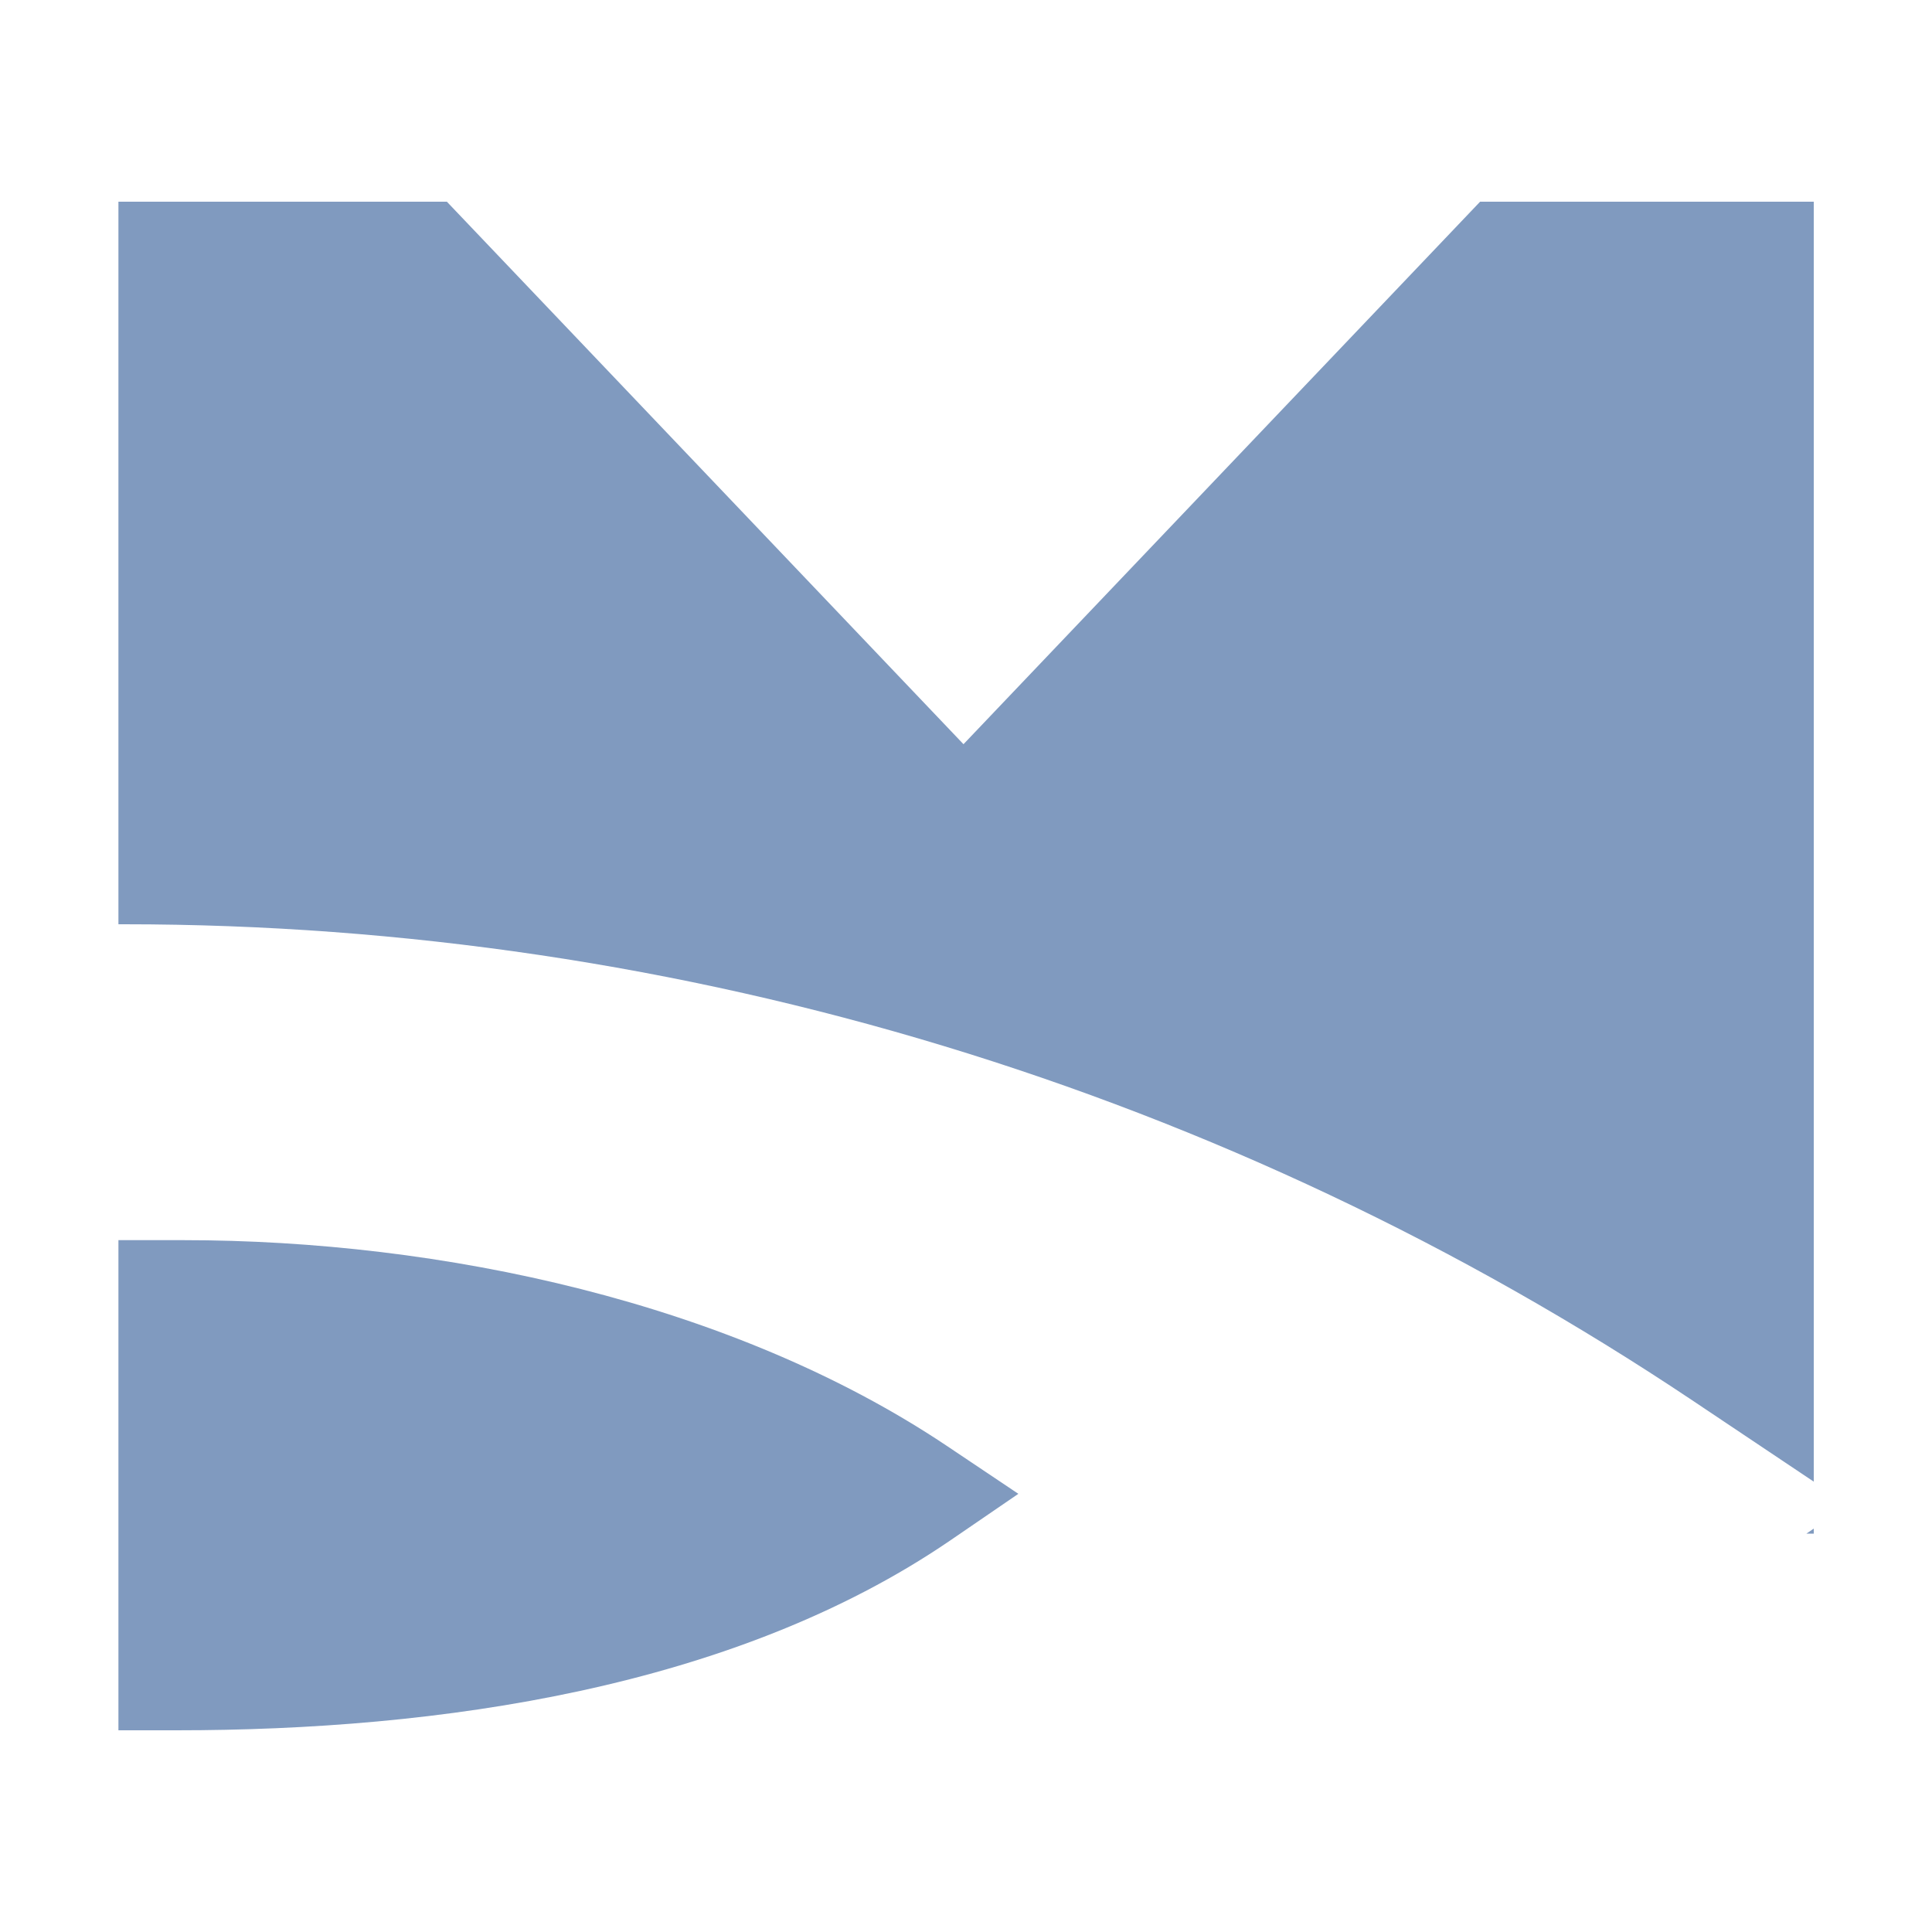
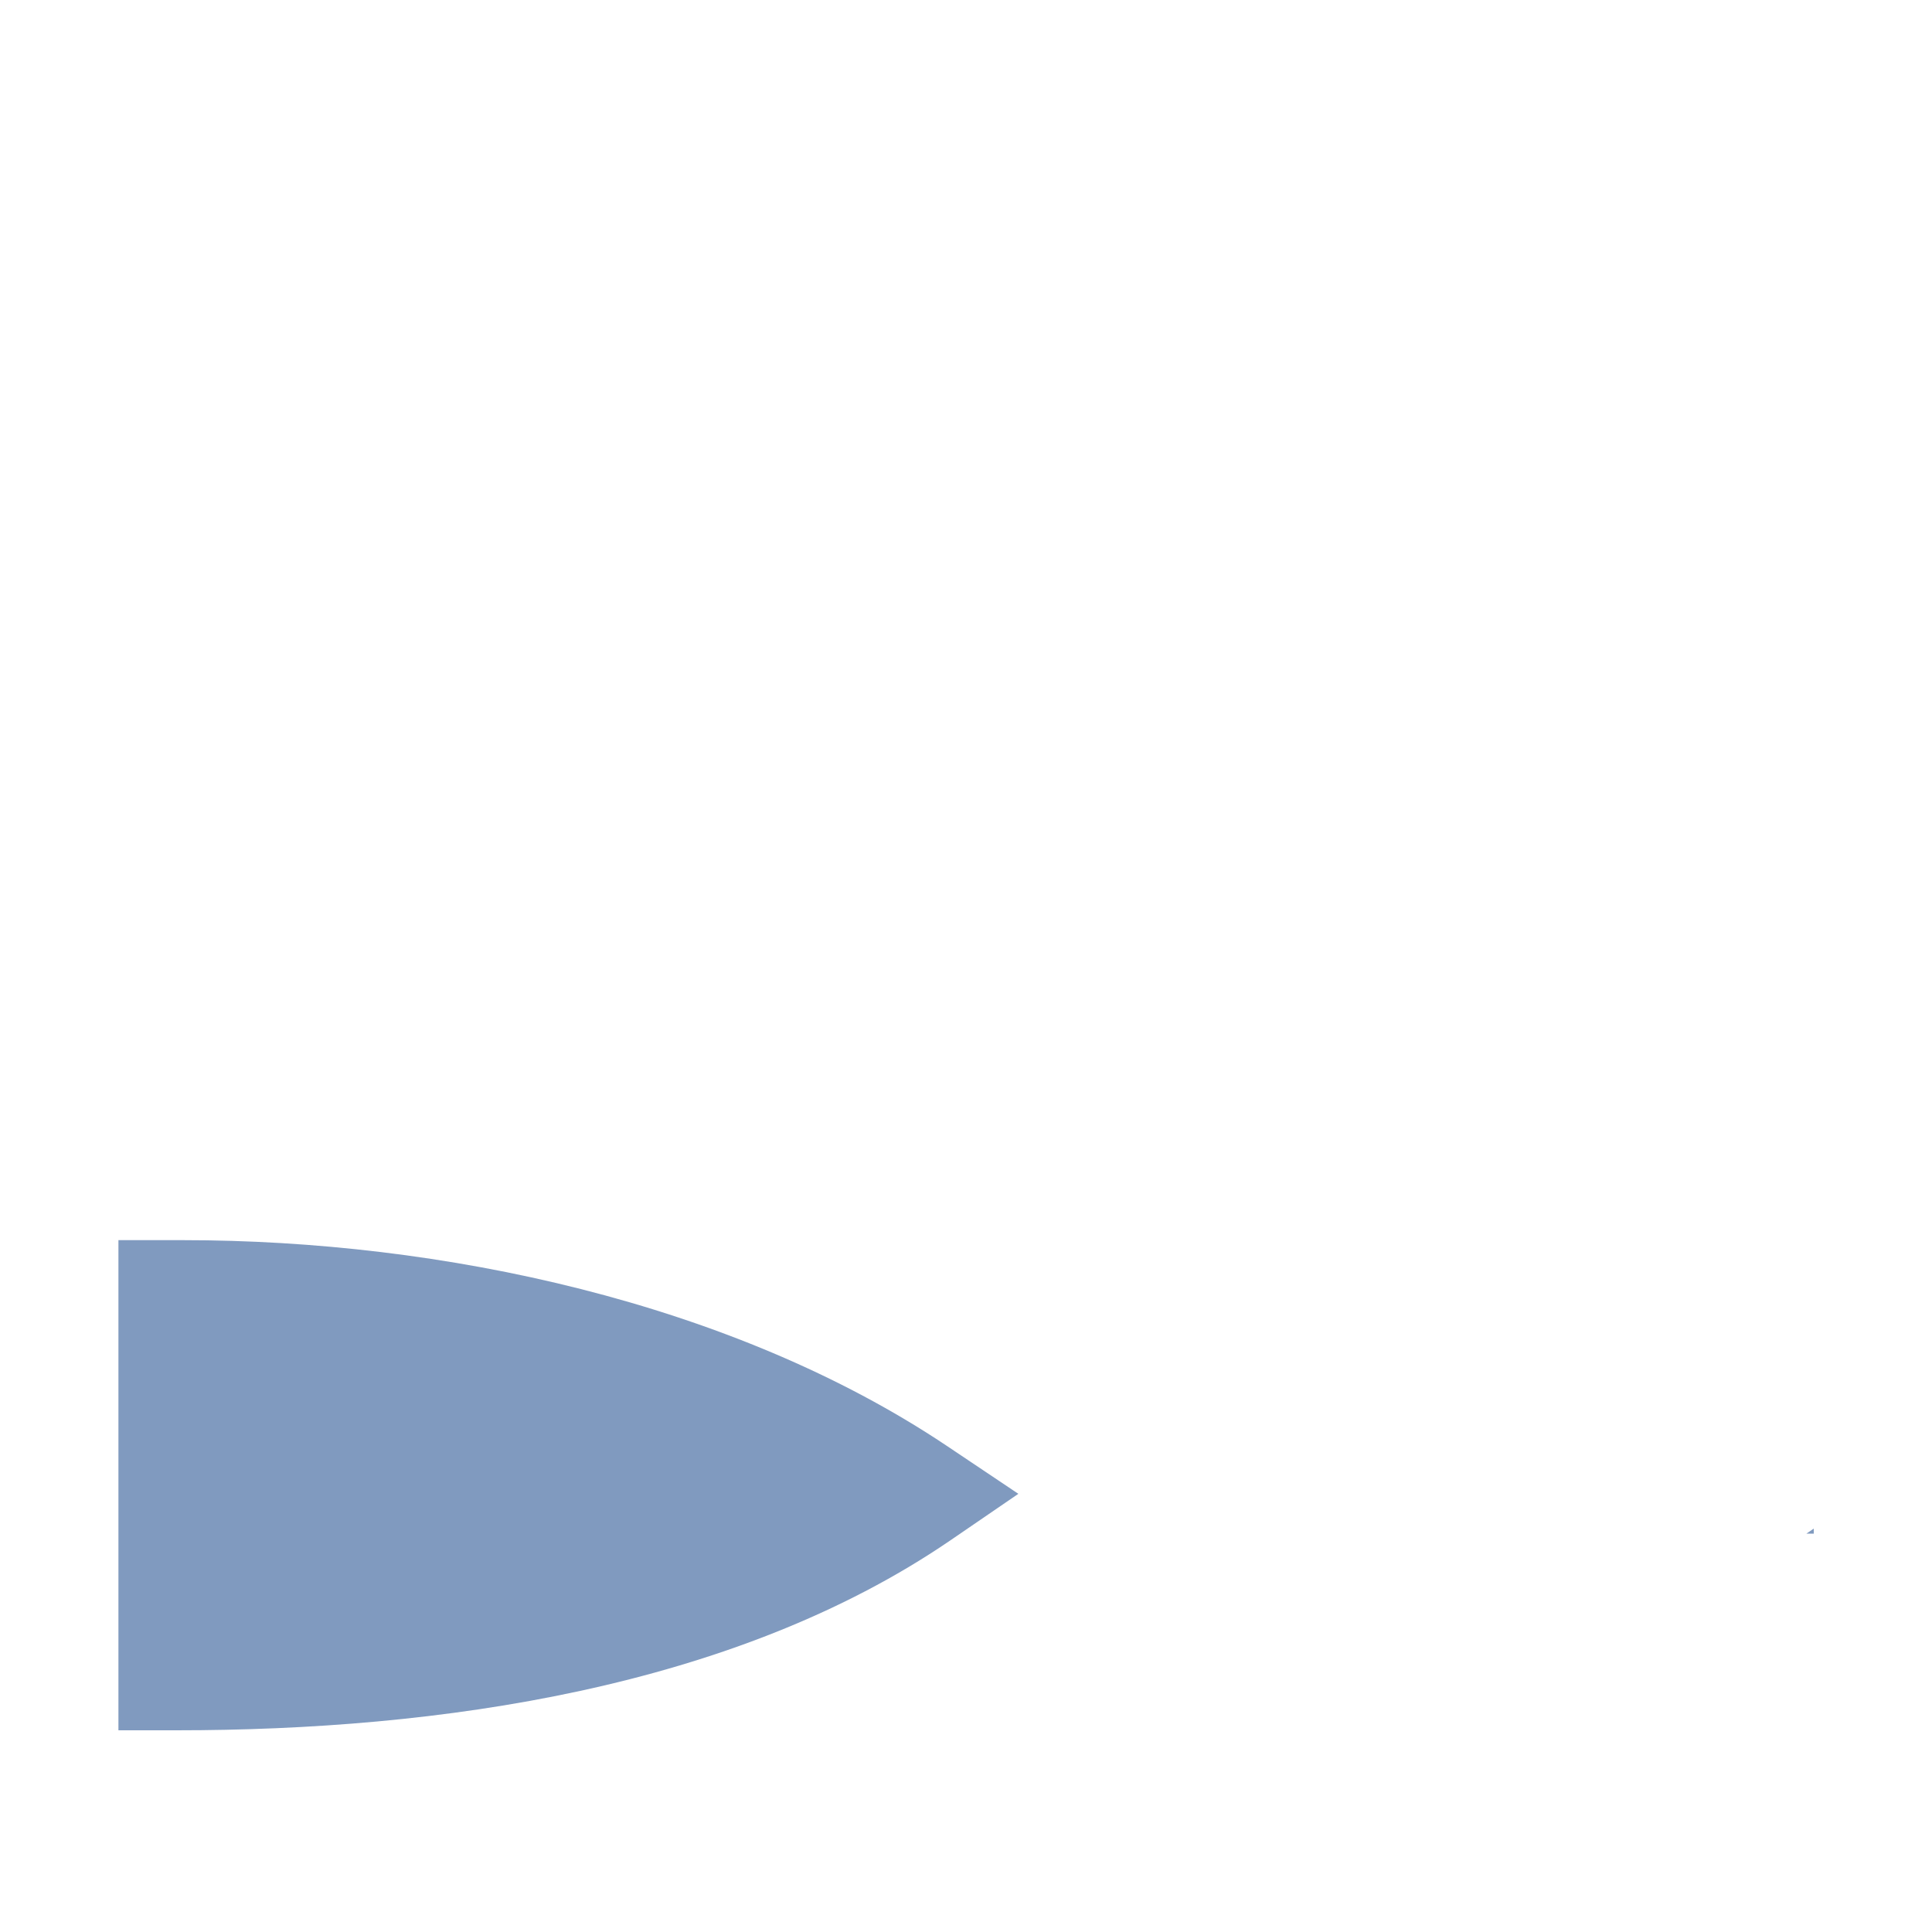
<svg xmlns="http://www.w3.org/2000/svg" data-bbox="61.3 104.4 877.5 791.2" viewBox="0 0 1000 1000" data-type="color">
  <g>
    <path d="M94.8 641.9H61.3v253.7h30.1c135.6 0 288.2-21.7 400.2-98.1l35.5-24.3-37.3-25c-111-74.2-261.5-106.3-395-106.3z" fill="#809abf" data-color="1" />
-     <path d="M766.1 104.4 498.7 385.2 231.3 104.4h-170v374h3c288.9 0 571.4 85.8 811.6 246.4l62.9 42.1V104.4H766.1z" fill="#809abf" data-color="1" />
    <path fill="#809abf" d="M938.8 793.8v-2.6l-3.8 2.6h3.8z" data-color="1" />
  </g>
</svg>